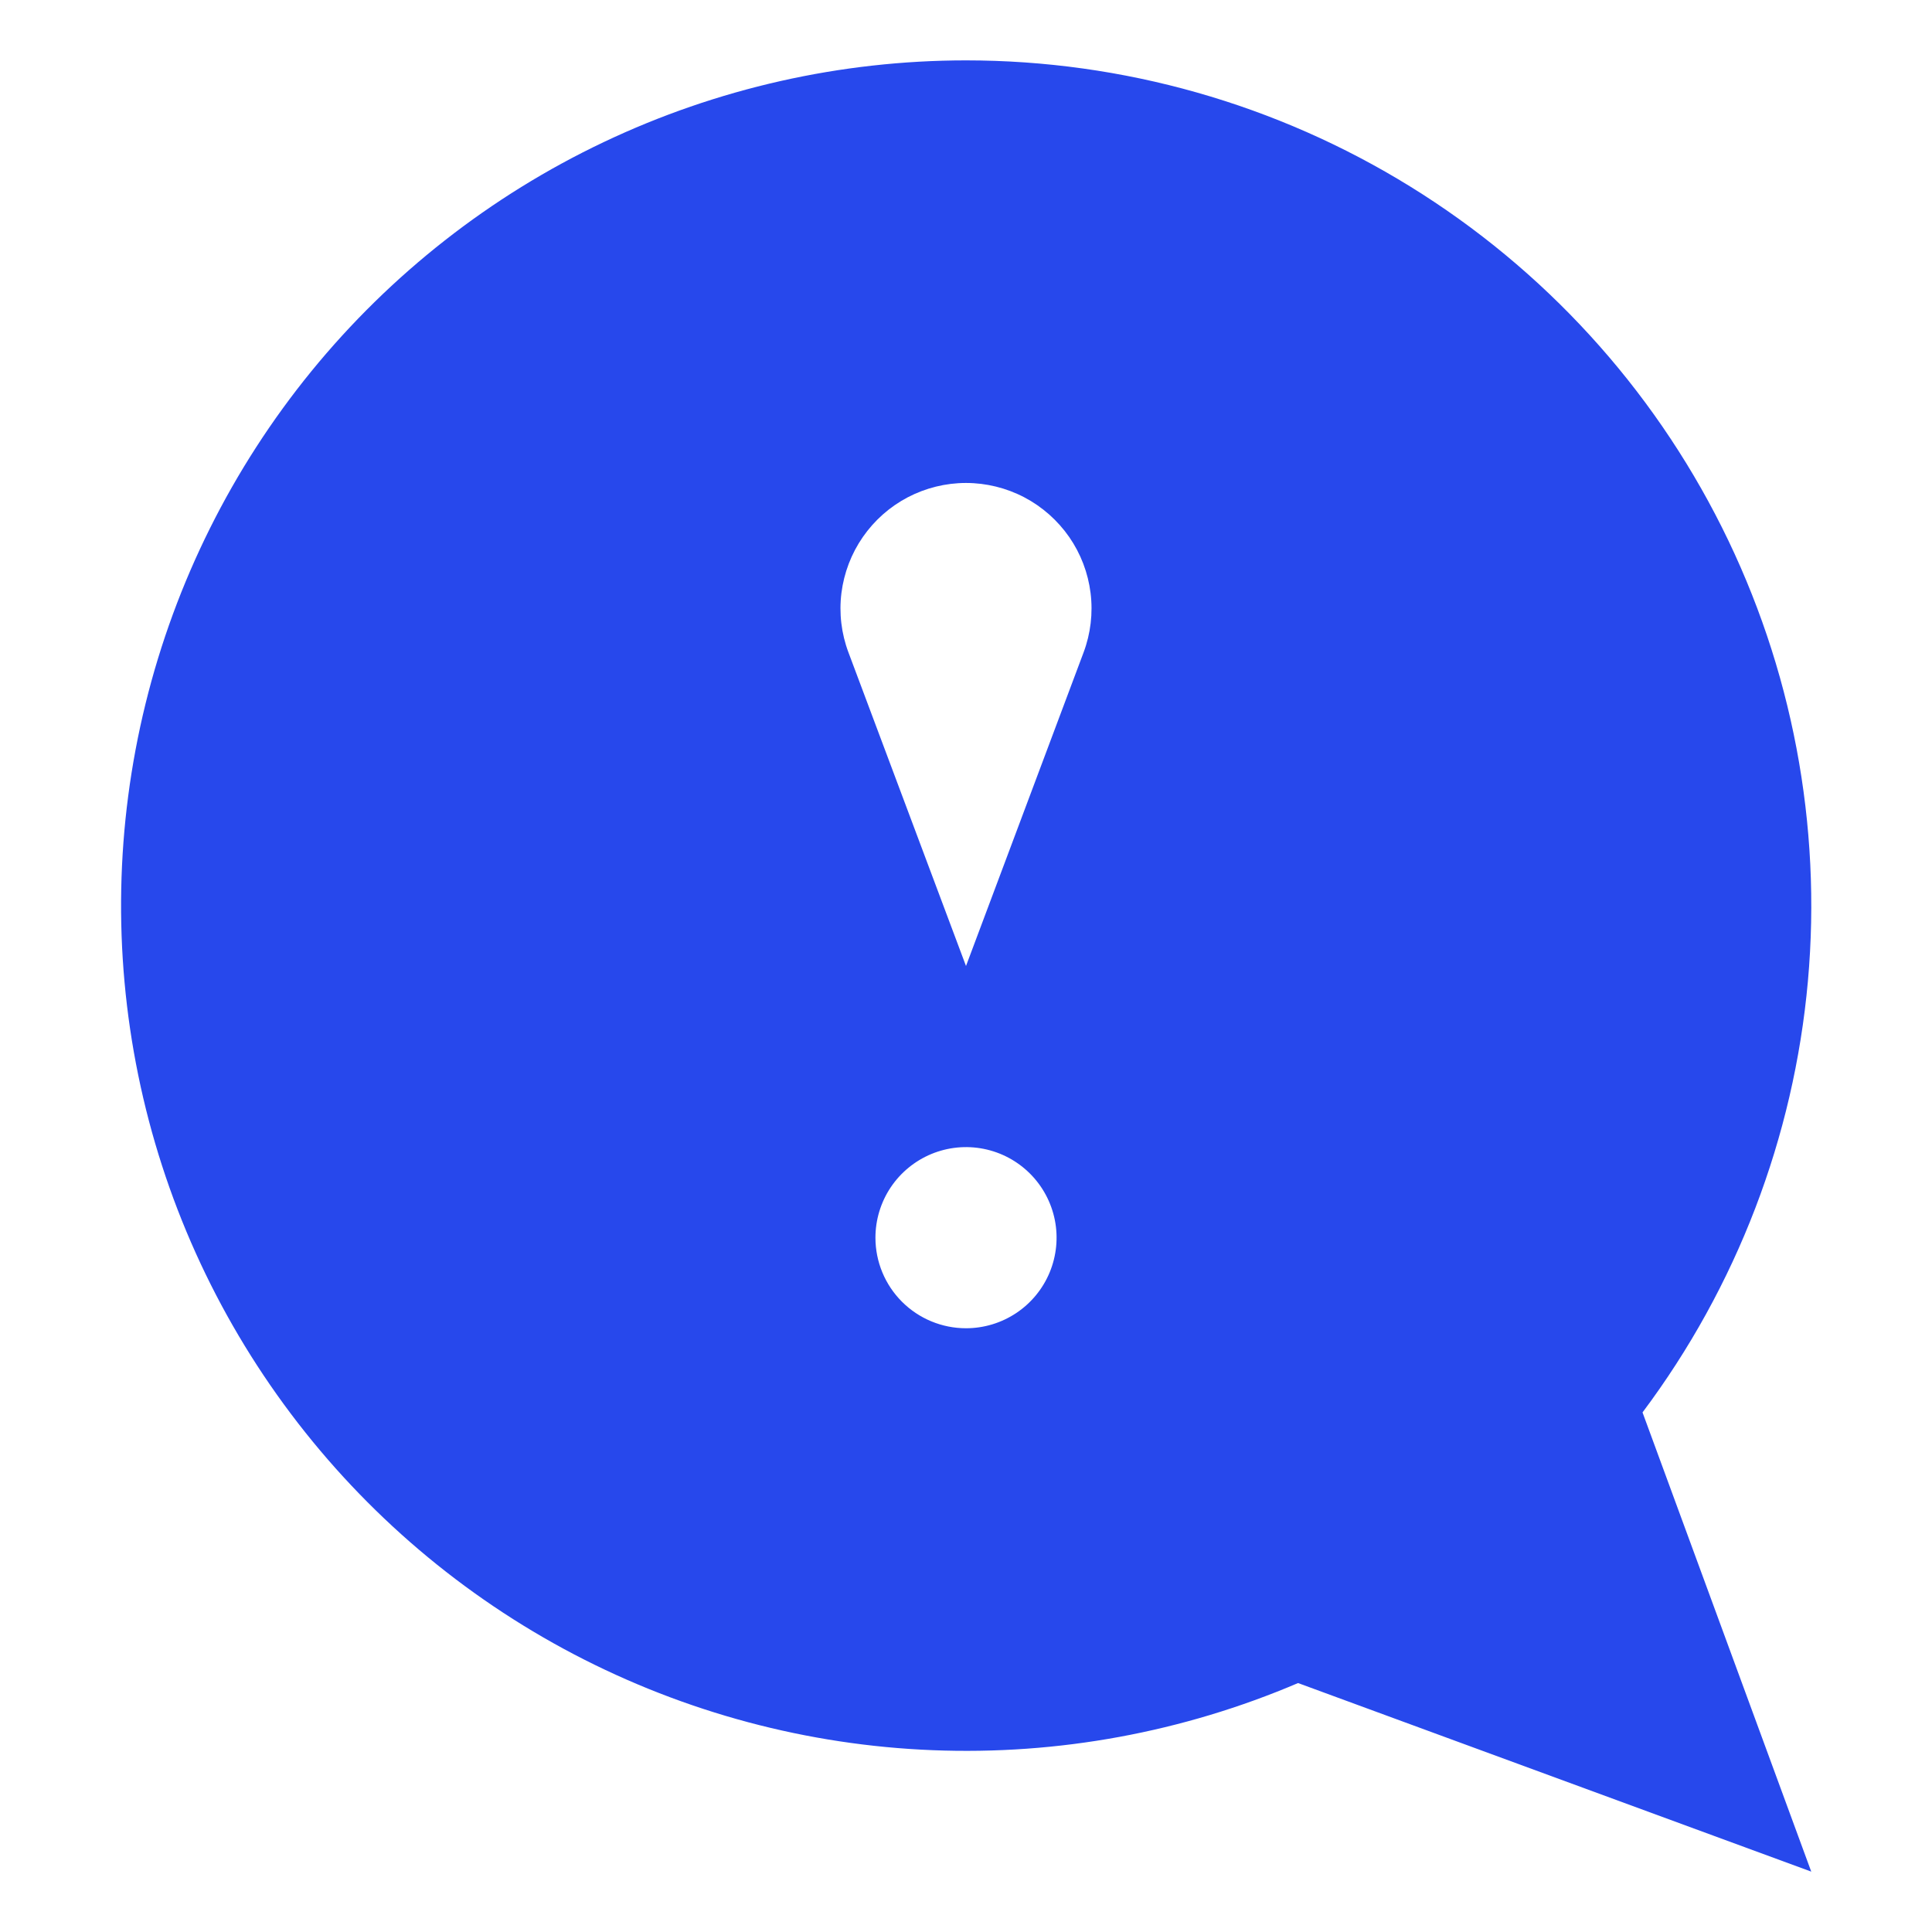
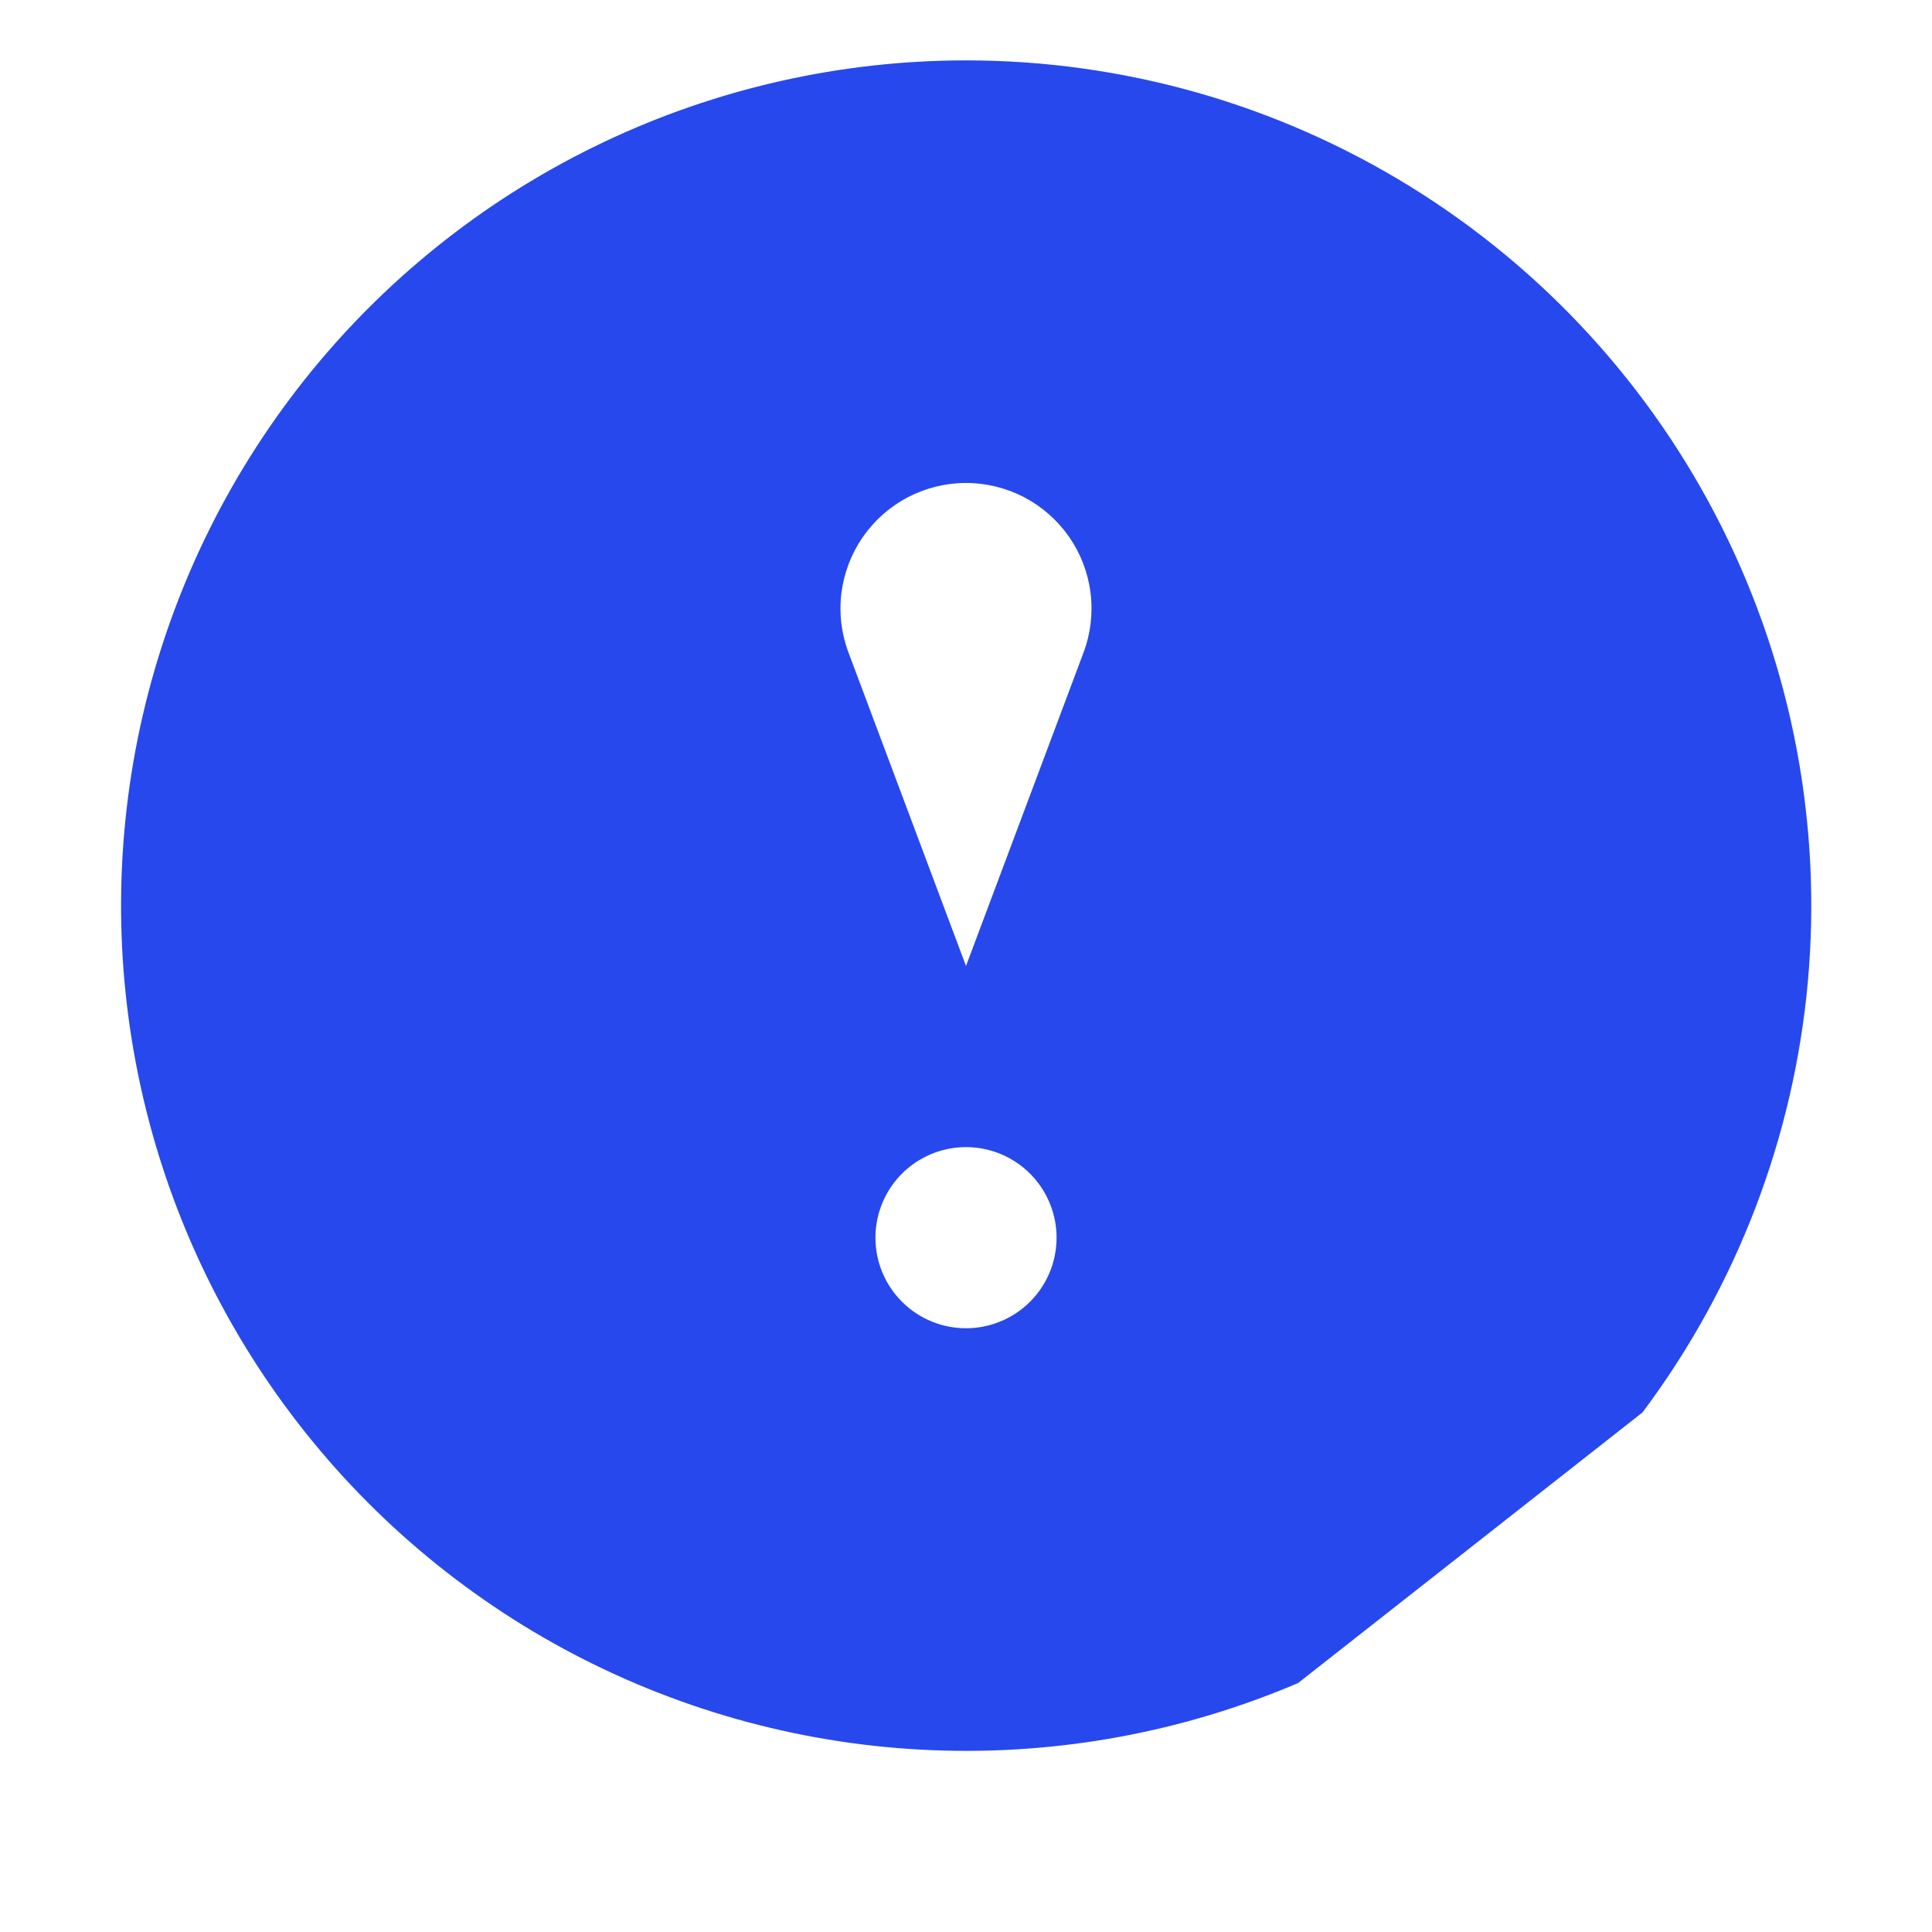
<svg xmlns="http://www.w3.org/2000/svg" width="48" height="48" viewBox="0 0 48 48" fill="none">
-   <path d="M24 1.5C27.899 1.5 31.721 2.585 35.038 4.635C38.355 6.684 41.036 9.616 42.781 13.103C44.526 16.59 45.265 20.494 44.917 24.377C44.568 28.261 43.145 31.971 40.808 35.091L45 46.5L32.25 41.815C29.386 43.037 26.285 43.607 23.174 43.483C20.062 43.36 17.017 42.545 14.258 41.1C11.5 39.654 9.098 37.613 7.226 35.124C5.353 32.635 4.058 29.761 3.434 26.71C2.81 23.659 2.872 20.507 3.616 17.483C4.36 14.459 5.767 11.639 7.735 9.225C9.704 6.812 12.185 4.867 14.998 3.531C17.811 2.195 20.886 1.501 24 1.5ZM24 33C24.445 33 24.88 32.868 25.25 32.621C25.62 32.374 25.909 32.022 26.079 31.611C26.249 31.2 26.294 30.747 26.207 30.311C26.12 29.875 25.906 29.474 25.591 29.159C25.276 28.844 24.876 28.63 24.439 28.543C24.003 28.456 23.55 28.501 23.139 28.671C22.728 28.842 22.377 29.13 22.129 29.5C21.882 29.87 21.75 30.305 21.75 30.75C21.75 31.347 21.987 31.919 22.409 32.341C22.831 32.763 23.404 33 24 33ZM21.081 16.213L24 24L26.92 16.213C27.097 15.742 27.157 15.234 27.095 14.734C27.033 14.234 26.851 13.756 26.564 13.342C26.276 12.928 25.893 12.589 25.447 12.355C25.001 12.122 24.504 11.999 24 11.999C23.496 11.999 23 12.122 22.553 12.355C22.107 12.589 21.724 12.928 21.437 13.342C21.15 13.756 20.968 14.234 20.905 14.734C20.843 15.234 20.903 15.742 21.081 16.213Z" fill="#2748EC" />
+   <path d="M24 1.5C27.899 1.5 31.721 2.585 35.038 4.635C38.355 6.684 41.036 9.616 42.781 13.103C44.526 16.59 45.265 20.494 44.917 24.377C44.568 28.261 43.145 31.971 40.808 35.091L32.25 41.815C29.386 43.037 26.285 43.607 23.174 43.483C20.062 43.36 17.017 42.545 14.258 41.1C11.5 39.654 9.098 37.613 7.226 35.124C5.353 32.635 4.058 29.761 3.434 26.71C2.81 23.659 2.872 20.507 3.616 17.483C4.36 14.459 5.767 11.639 7.735 9.225C9.704 6.812 12.185 4.867 14.998 3.531C17.811 2.195 20.886 1.501 24 1.5ZM24 33C24.445 33 24.88 32.868 25.25 32.621C25.62 32.374 25.909 32.022 26.079 31.611C26.249 31.2 26.294 30.747 26.207 30.311C26.12 29.875 25.906 29.474 25.591 29.159C25.276 28.844 24.876 28.63 24.439 28.543C24.003 28.456 23.55 28.501 23.139 28.671C22.728 28.842 22.377 29.13 22.129 29.5C21.882 29.87 21.75 30.305 21.75 30.75C21.75 31.347 21.987 31.919 22.409 32.341C22.831 32.763 23.404 33 24 33ZM21.081 16.213L24 24L26.92 16.213C27.097 15.742 27.157 15.234 27.095 14.734C27.033 14.234 26.851 13.756 26.564 13.342C26.276 12.928 25.893 12.589 25.447 12.355C25.001 12.122 24.504 11.999 24 11.999C23.496 11.999 23 12.122 22.553 12.355C22.107 12.589 21.724 12.928 21.437 13.342C21.15 13.756 20.968 14.234 20.905 14.734C20.843 15.234 20.903 15.742 21.081 16.213Z" fill="#2748EC" />
</svg>